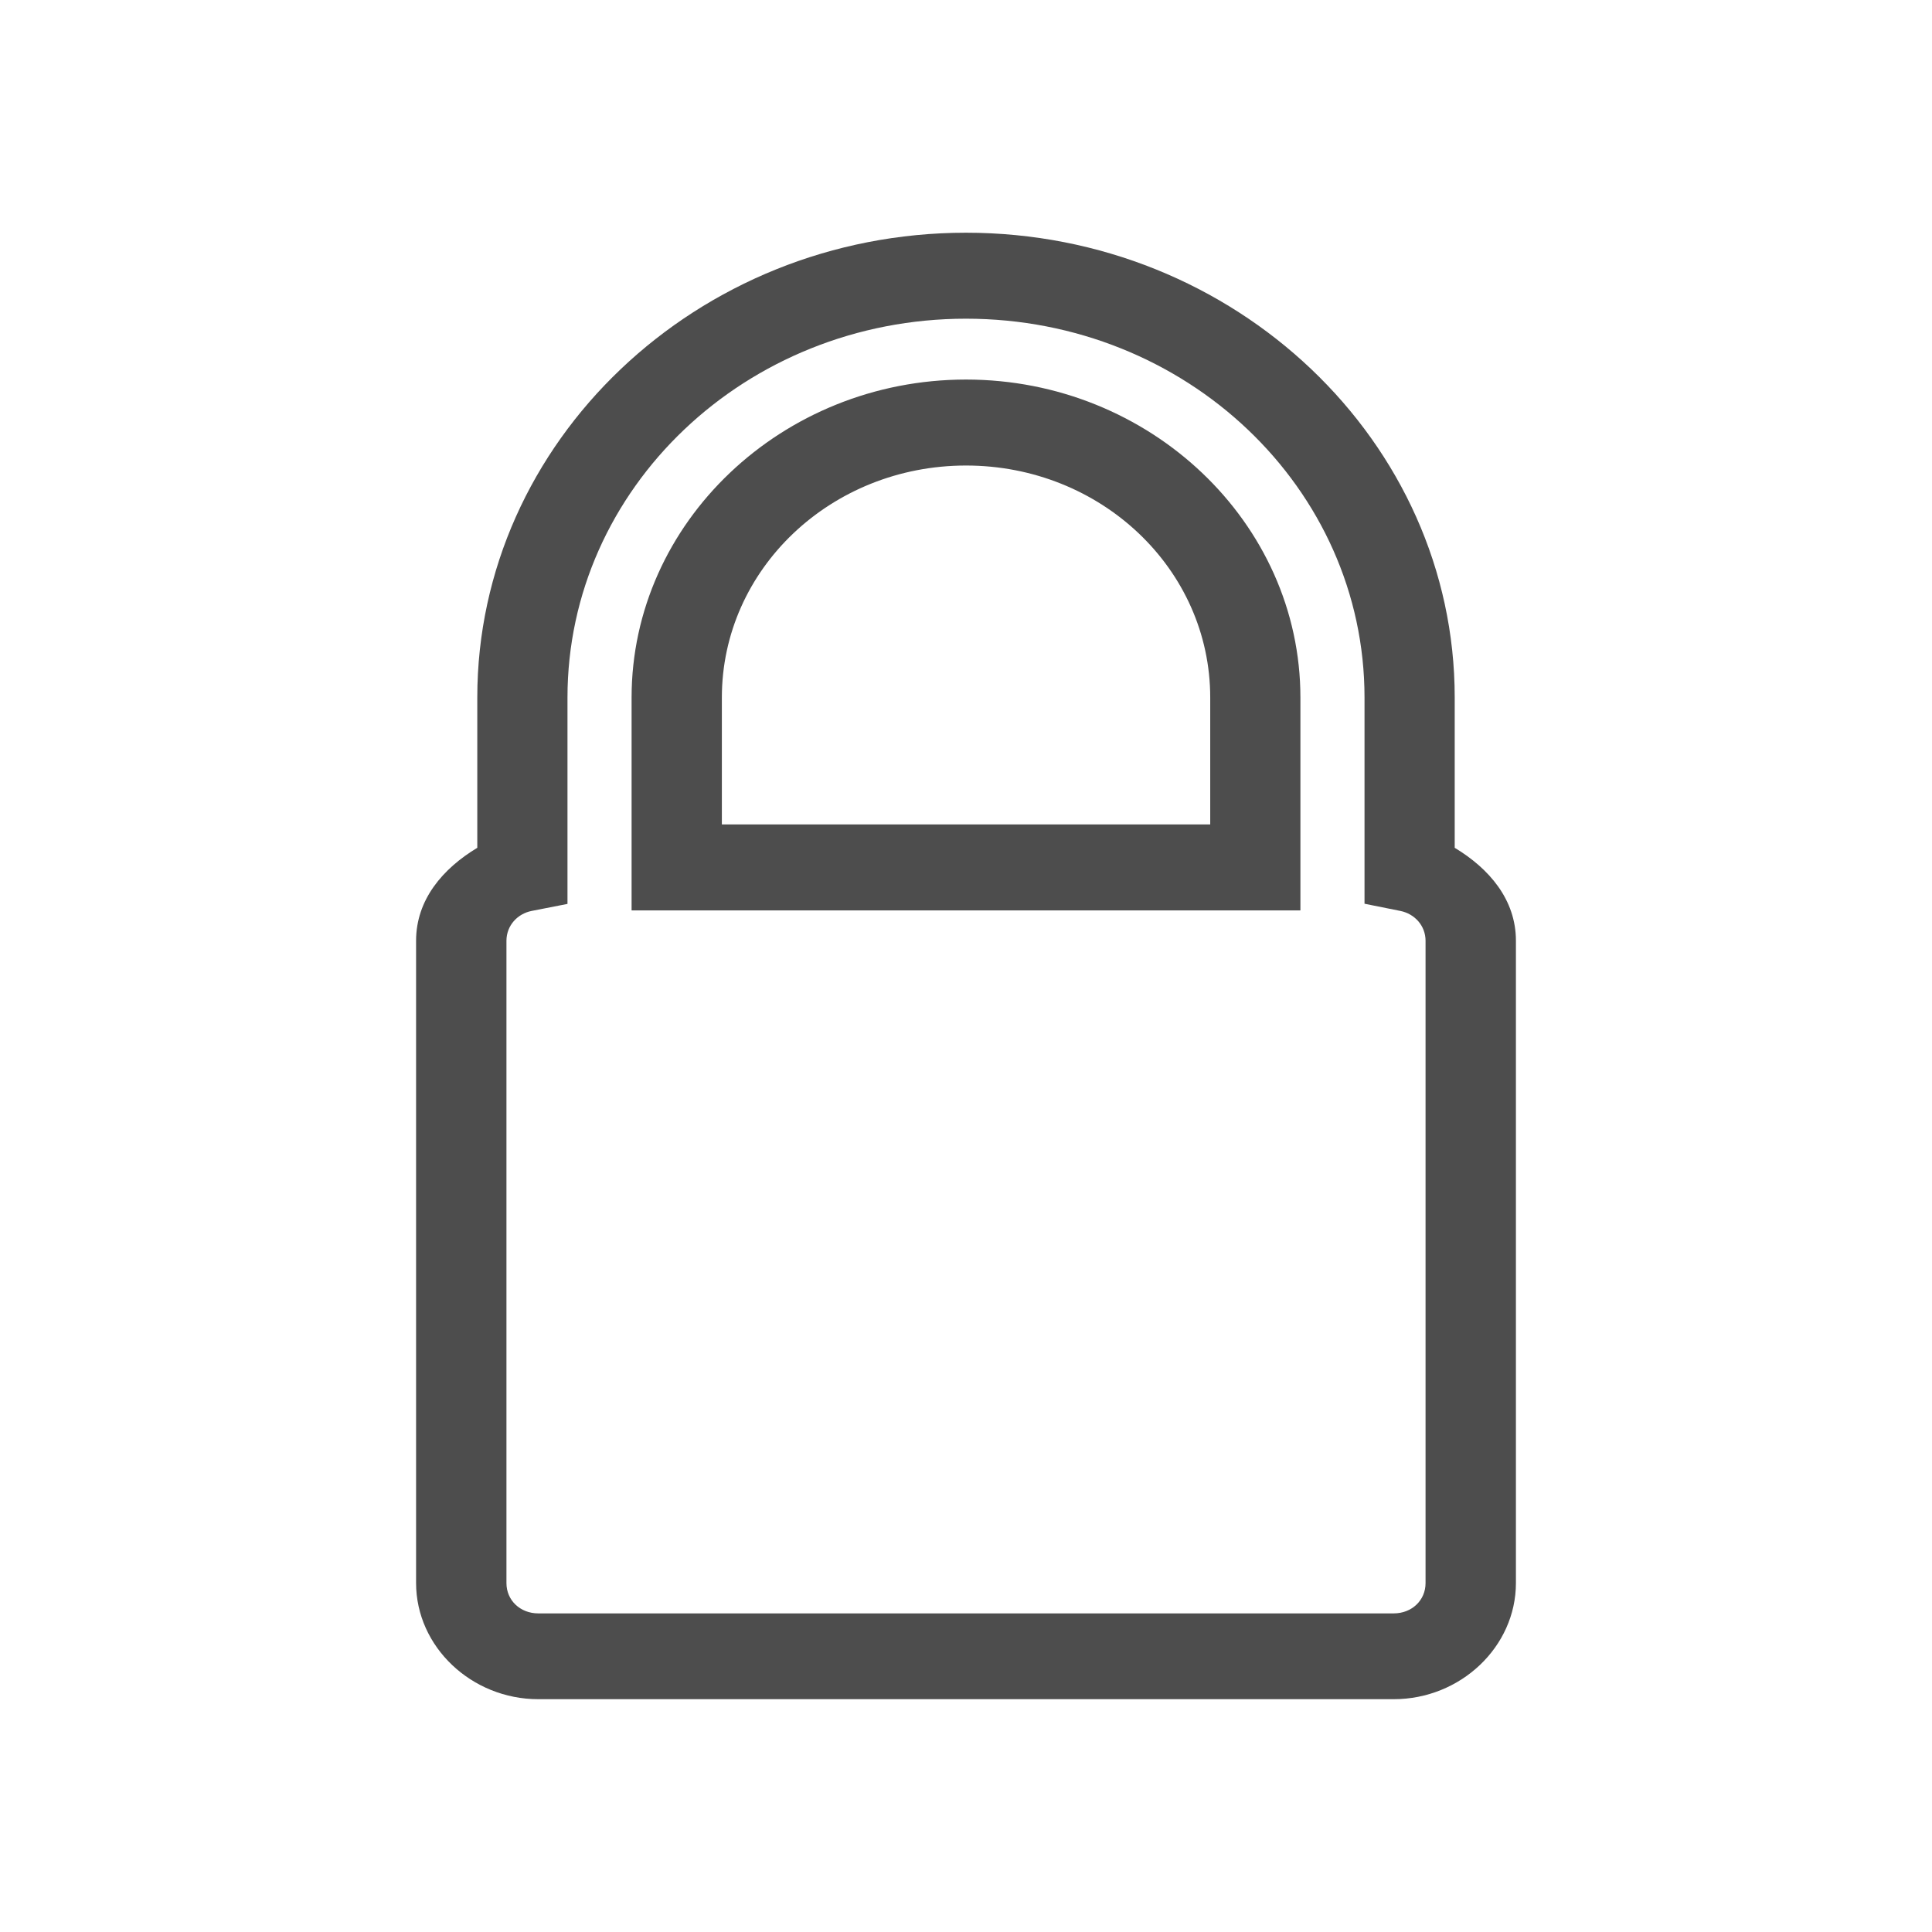
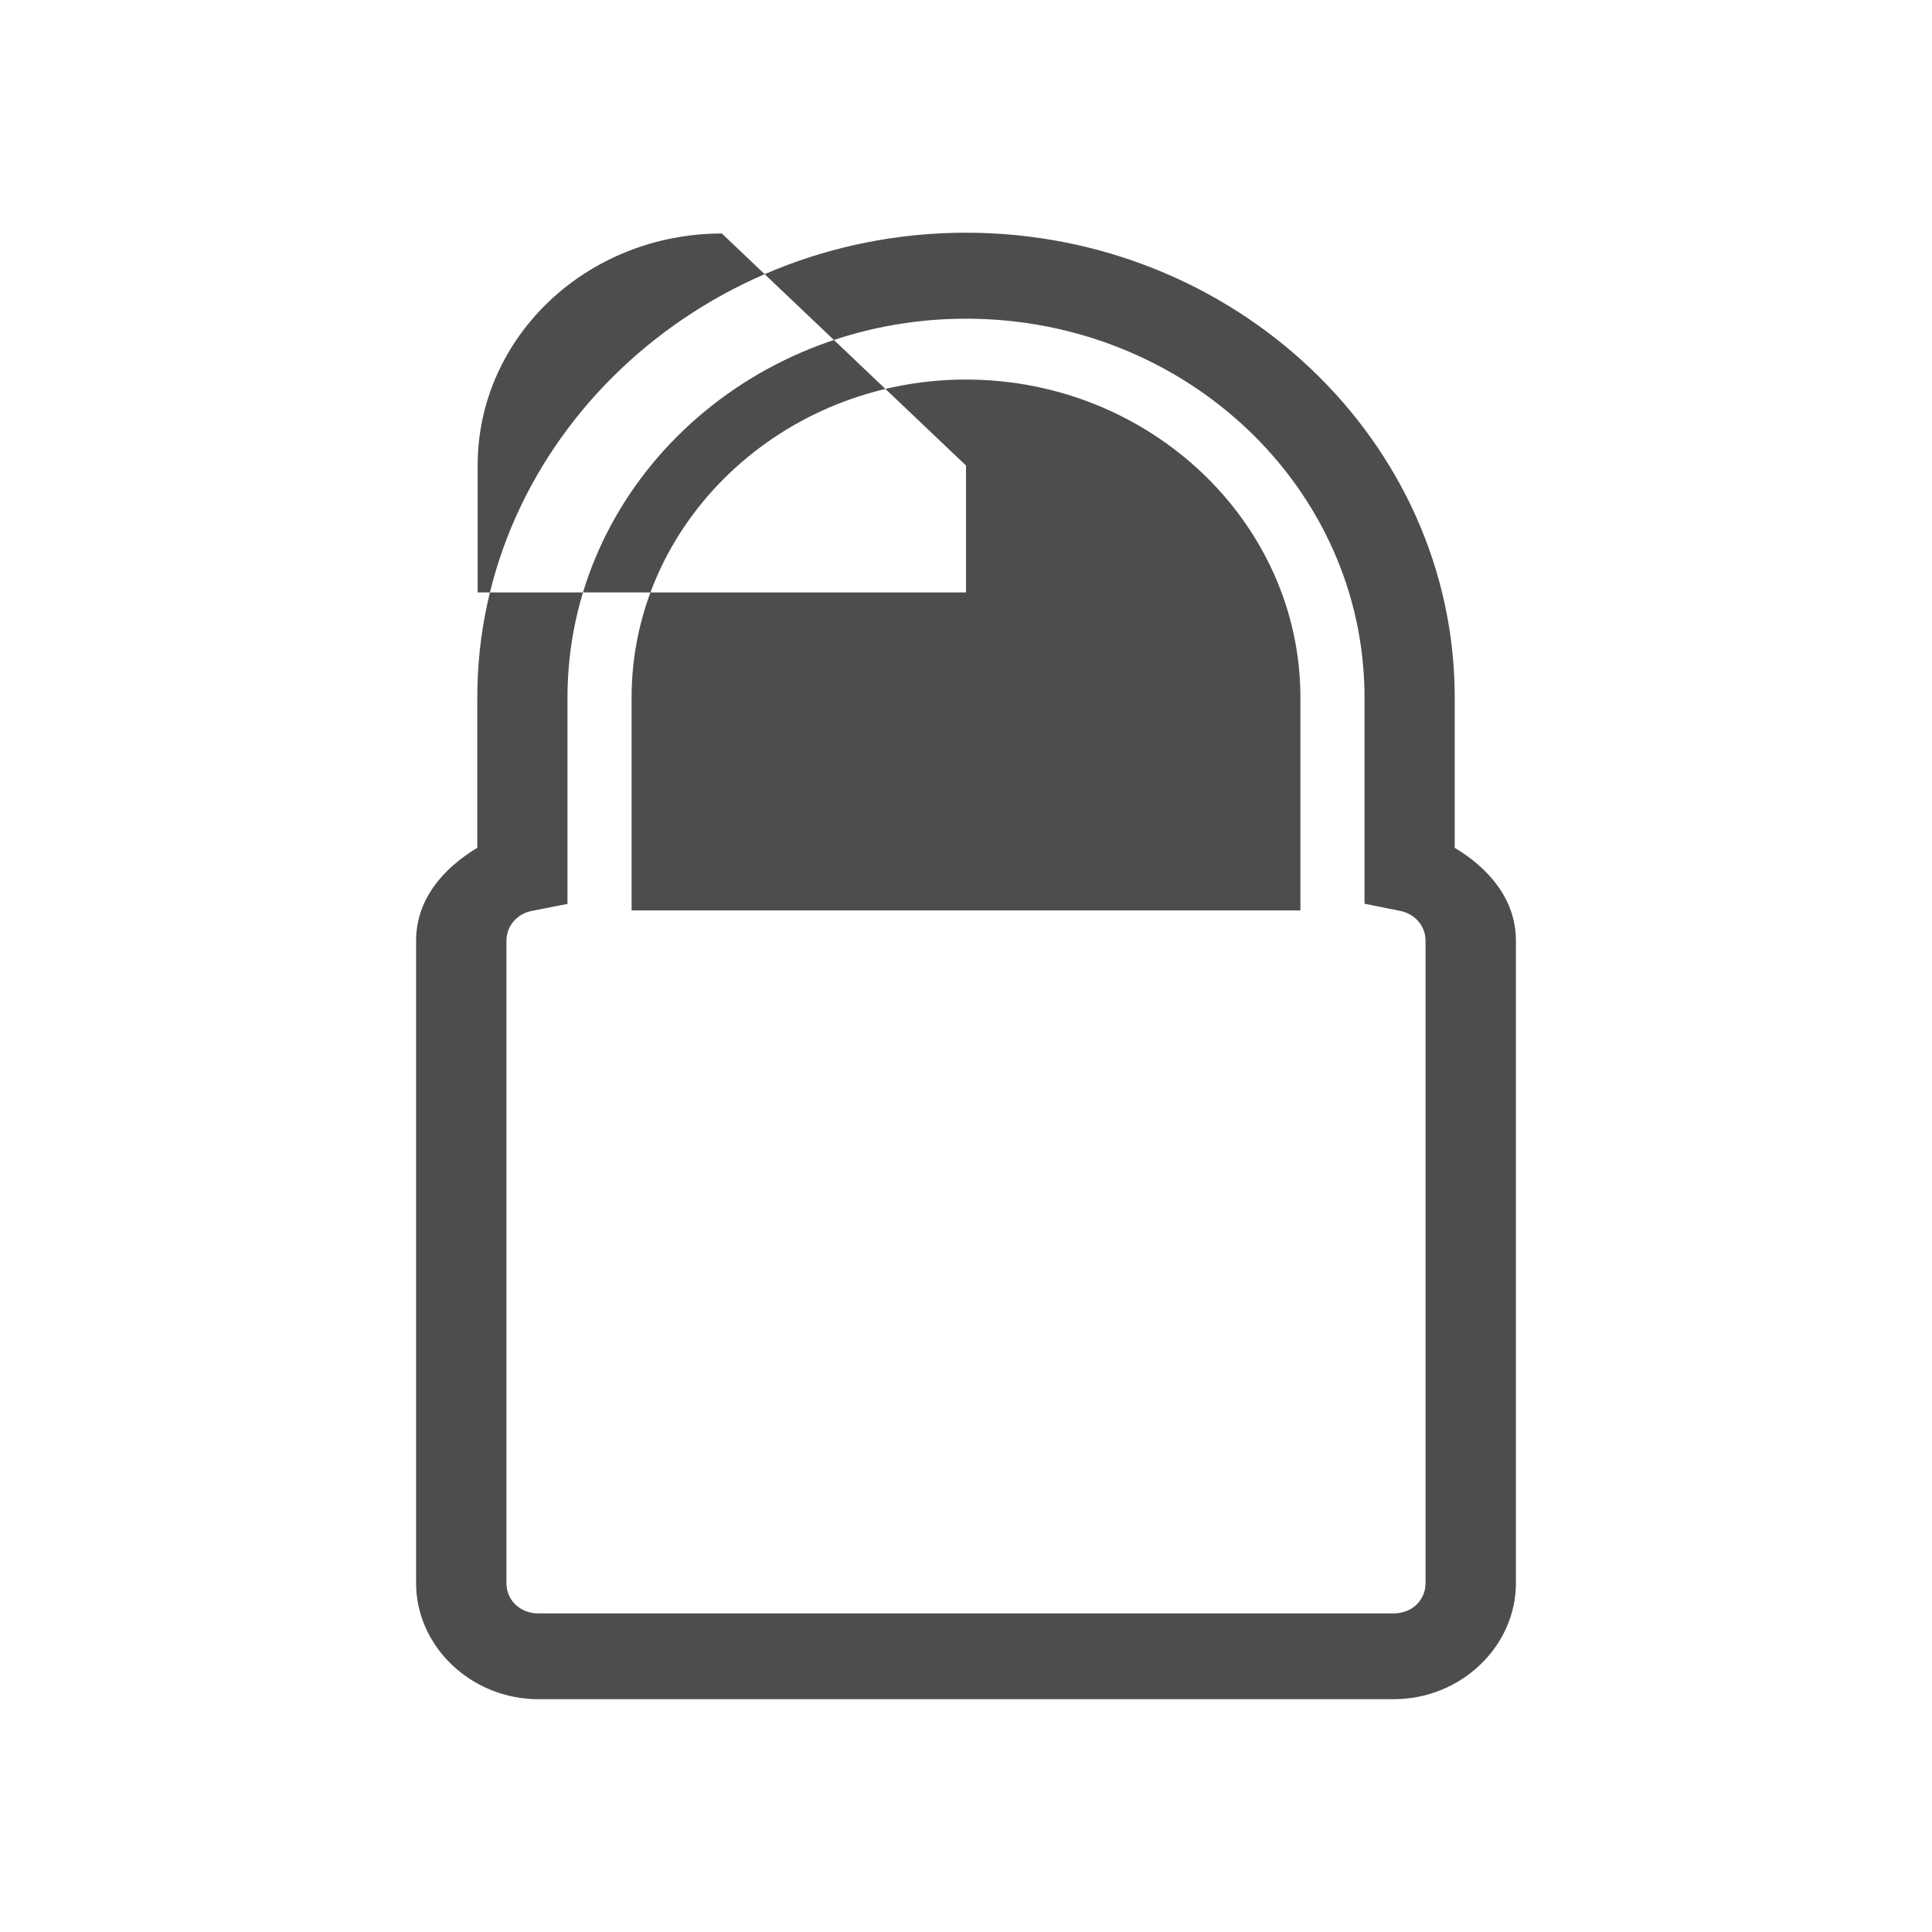
<svg xmlns="http://www.w3.org/2000/svg" viewBox="0 0 22 22">
  <defs id="defs3051">
    <style type="text/css" id="current-color-scheme">
     .ColorScheme-Text {
       color:#4d4d4d;
     }
     </style>
  </defs>
-   <path style="fill:currentColor;fill-opacity:1;stroke:none" d="m11 2.65c-3.063 0-5.565 2.378-5.565 5.292v1.712c-.392.236-.697.59-.697 1.058v7.314c0 .726.631 1.323 1.392 1.323h9.74c.762 0 1.392-.597 1.392-1.323v-7.314c0-.468-.305-.822-.697-1.058v-1.712c0-2.914-2.502-5.292-5.565-5.292zm0 .979c2.507 0 4.538 1.93 4.538 4.314v2.348l.408.082c.164.033.287.169.287.34v7.314c0 .196-.156.345-.363.345h-9.74c-.207 0-.363-.149-.363-.345v-7.314c0-.172.124-.308.287-.34l.408-.08v-2.35c0-2.384 2.031-4.314 4.538-4.314zm0 .693c-2.094 0-3.808 1.628-3.808 3.621v2.424h7.616v-2.424c0-1.992-1.714-3.621-3.808-3.621zm0 .979c1.538 0 2.781 1.18 2.781 2.642v1.445h-5.561v-1.445c0-1.462 1.243-2.642 2.781-2.642z" class="ColorScheme-Text" />
+   <path style="fill:currentColor;fill-opacity:1;stroke:none" d="m11 2.65c-3.063 0-5.565 2.378-5.565 5.292v1.712c-.392.236-.697.59-.697 1.058v7.314c0 .726.631 1.323 1.392 1.323h9.74c.762 0 1.392-.597 1.392-1.323v-7.314c0-.468-.305-.822-.697-1.058v-1.712c0-2.914-2.502-5.292-5.565-5.292zm0 .979c2.507 0 4.538 1.93 4.538 4.314v2.348l.408.082c.164.033.287.169.287.34v7.314c0 .196-.156.345-.363.345h-9.74c-.207 0-.363-.149-.363-.345v-7.314c0-.172.124-.308.287-.34l.408-.08v-2.35c0-2.384 2.031-4.314 4.538-4.314zm0 .693c-2.094 0-3.808 1.628-3.808 3.621v2.424h7.616v-2.424c0-1.992-1.714-3.621-3.808-3.621zm0 .979v1.445h-5.561v-1.445c0-1.462 1.243-2.642 2.781-2.642z" class="ColorScheme-Text" />
</svg>